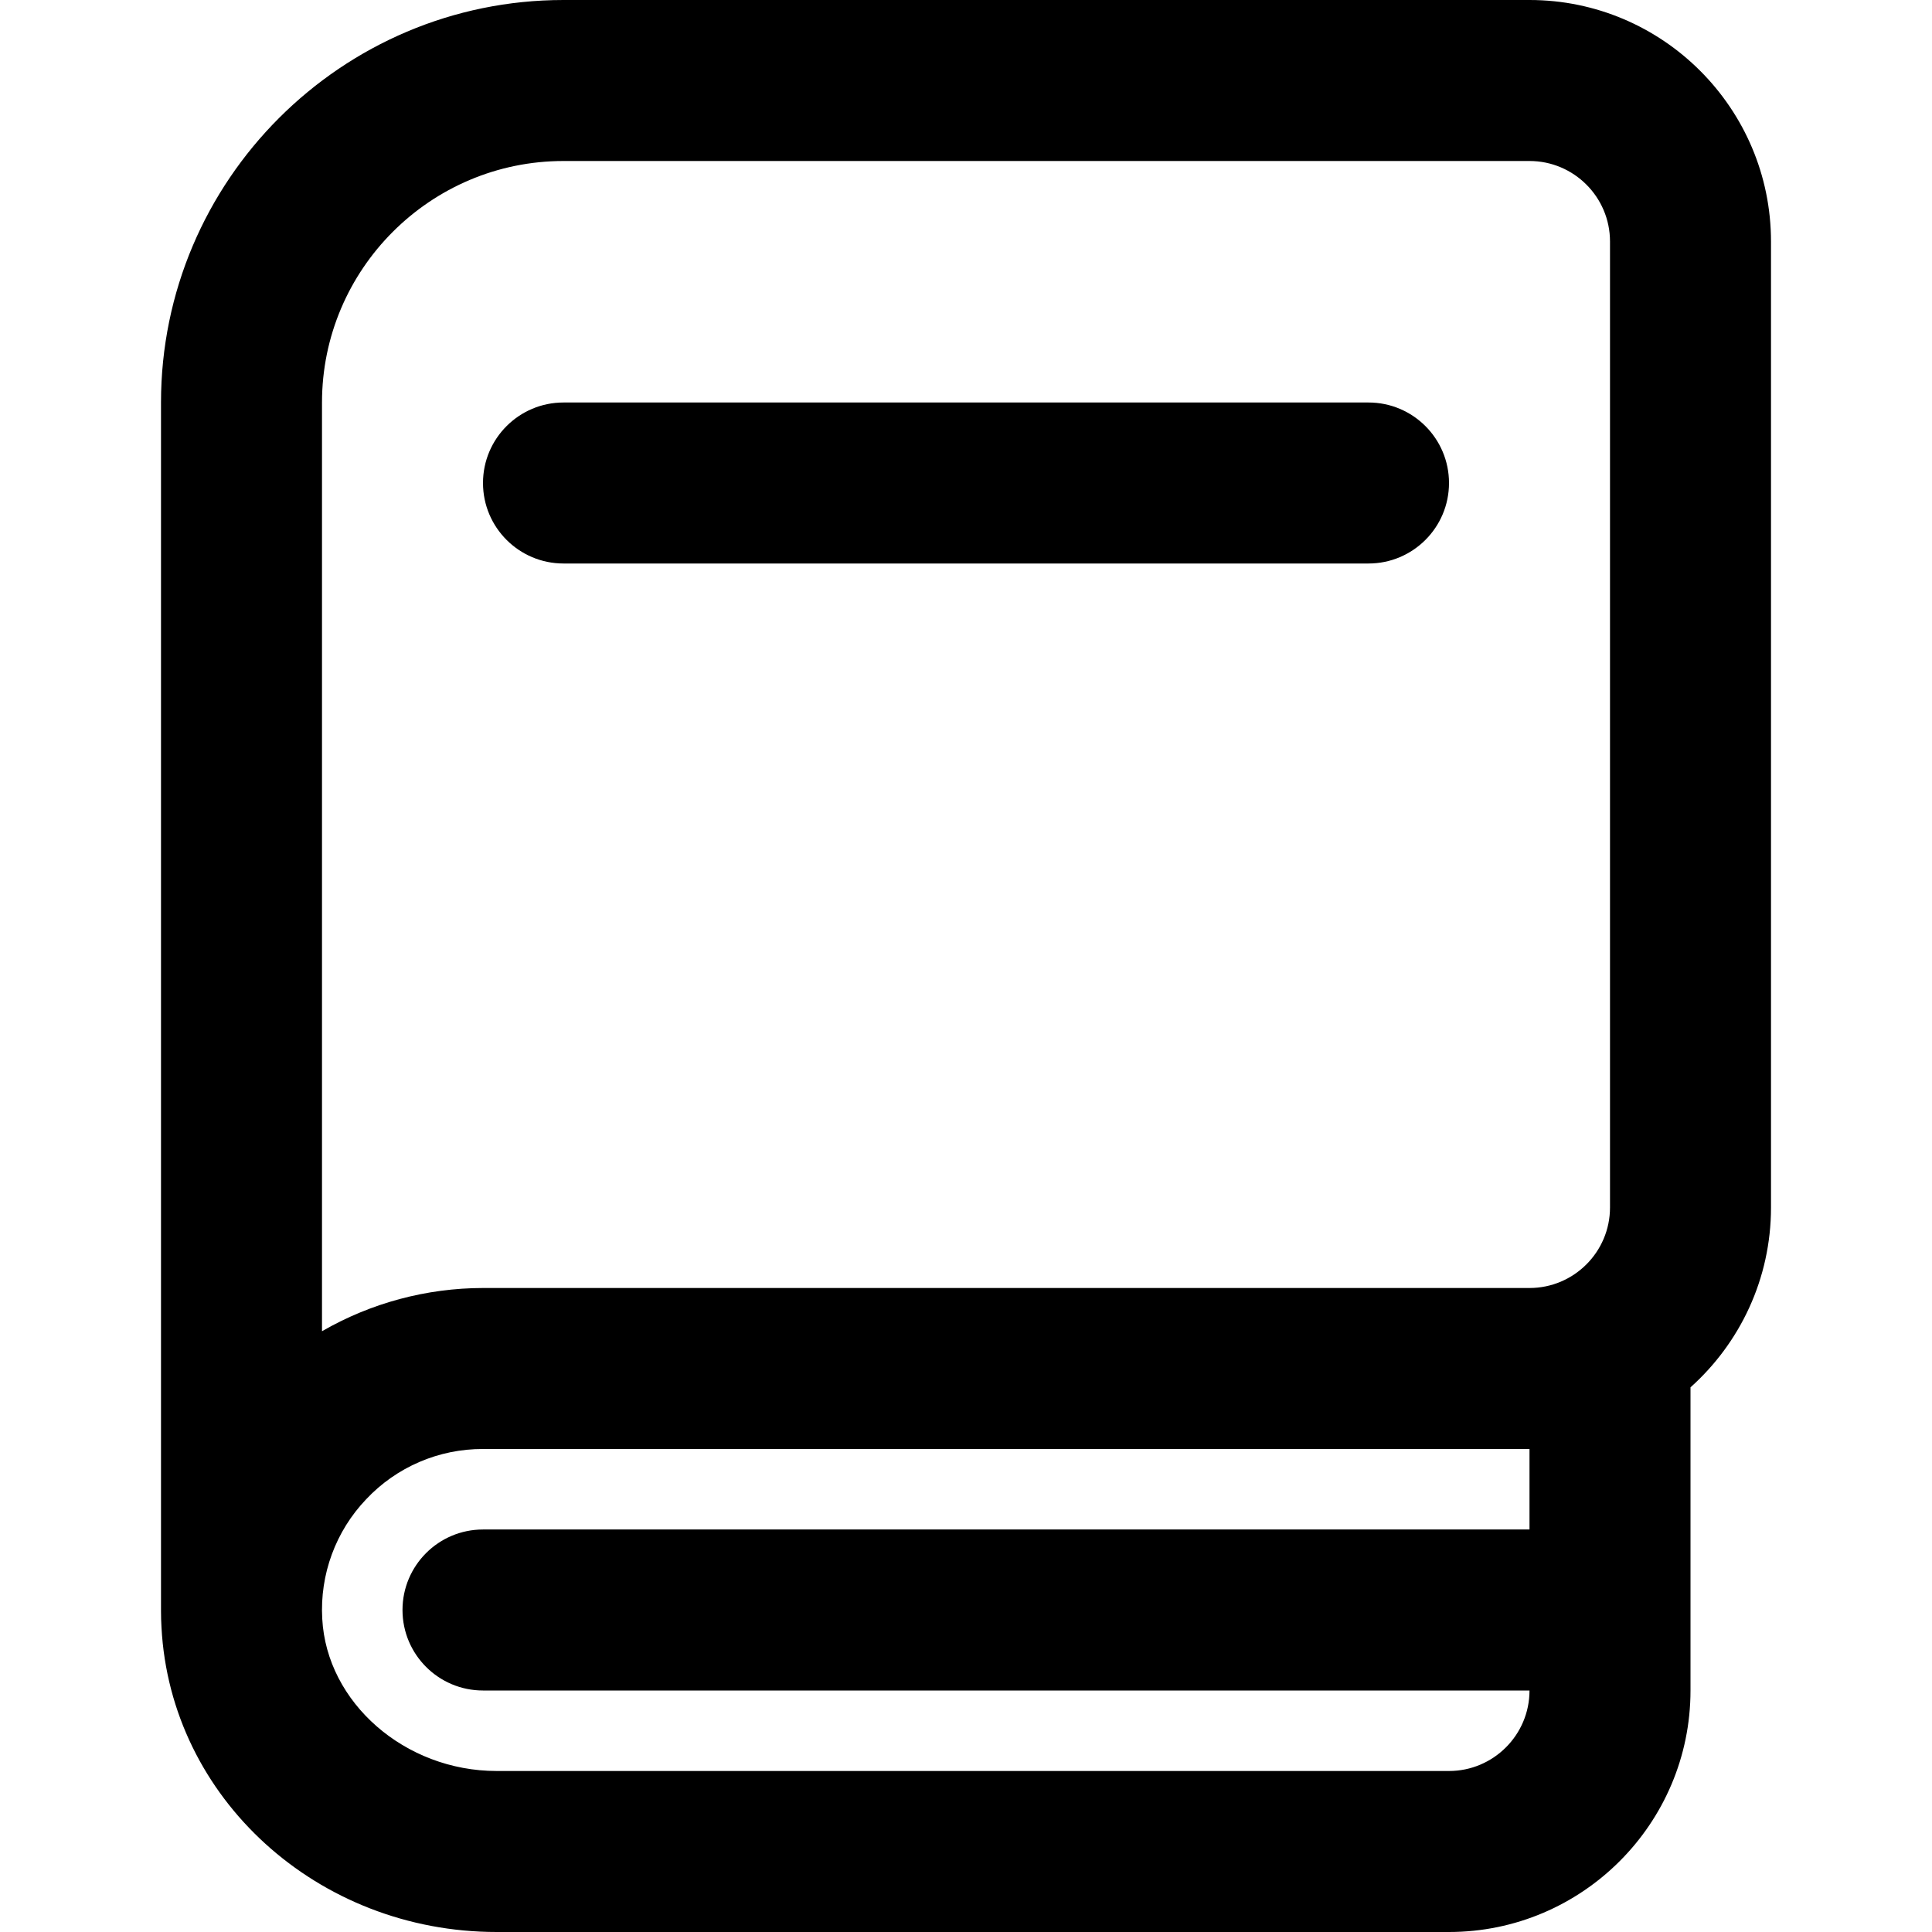
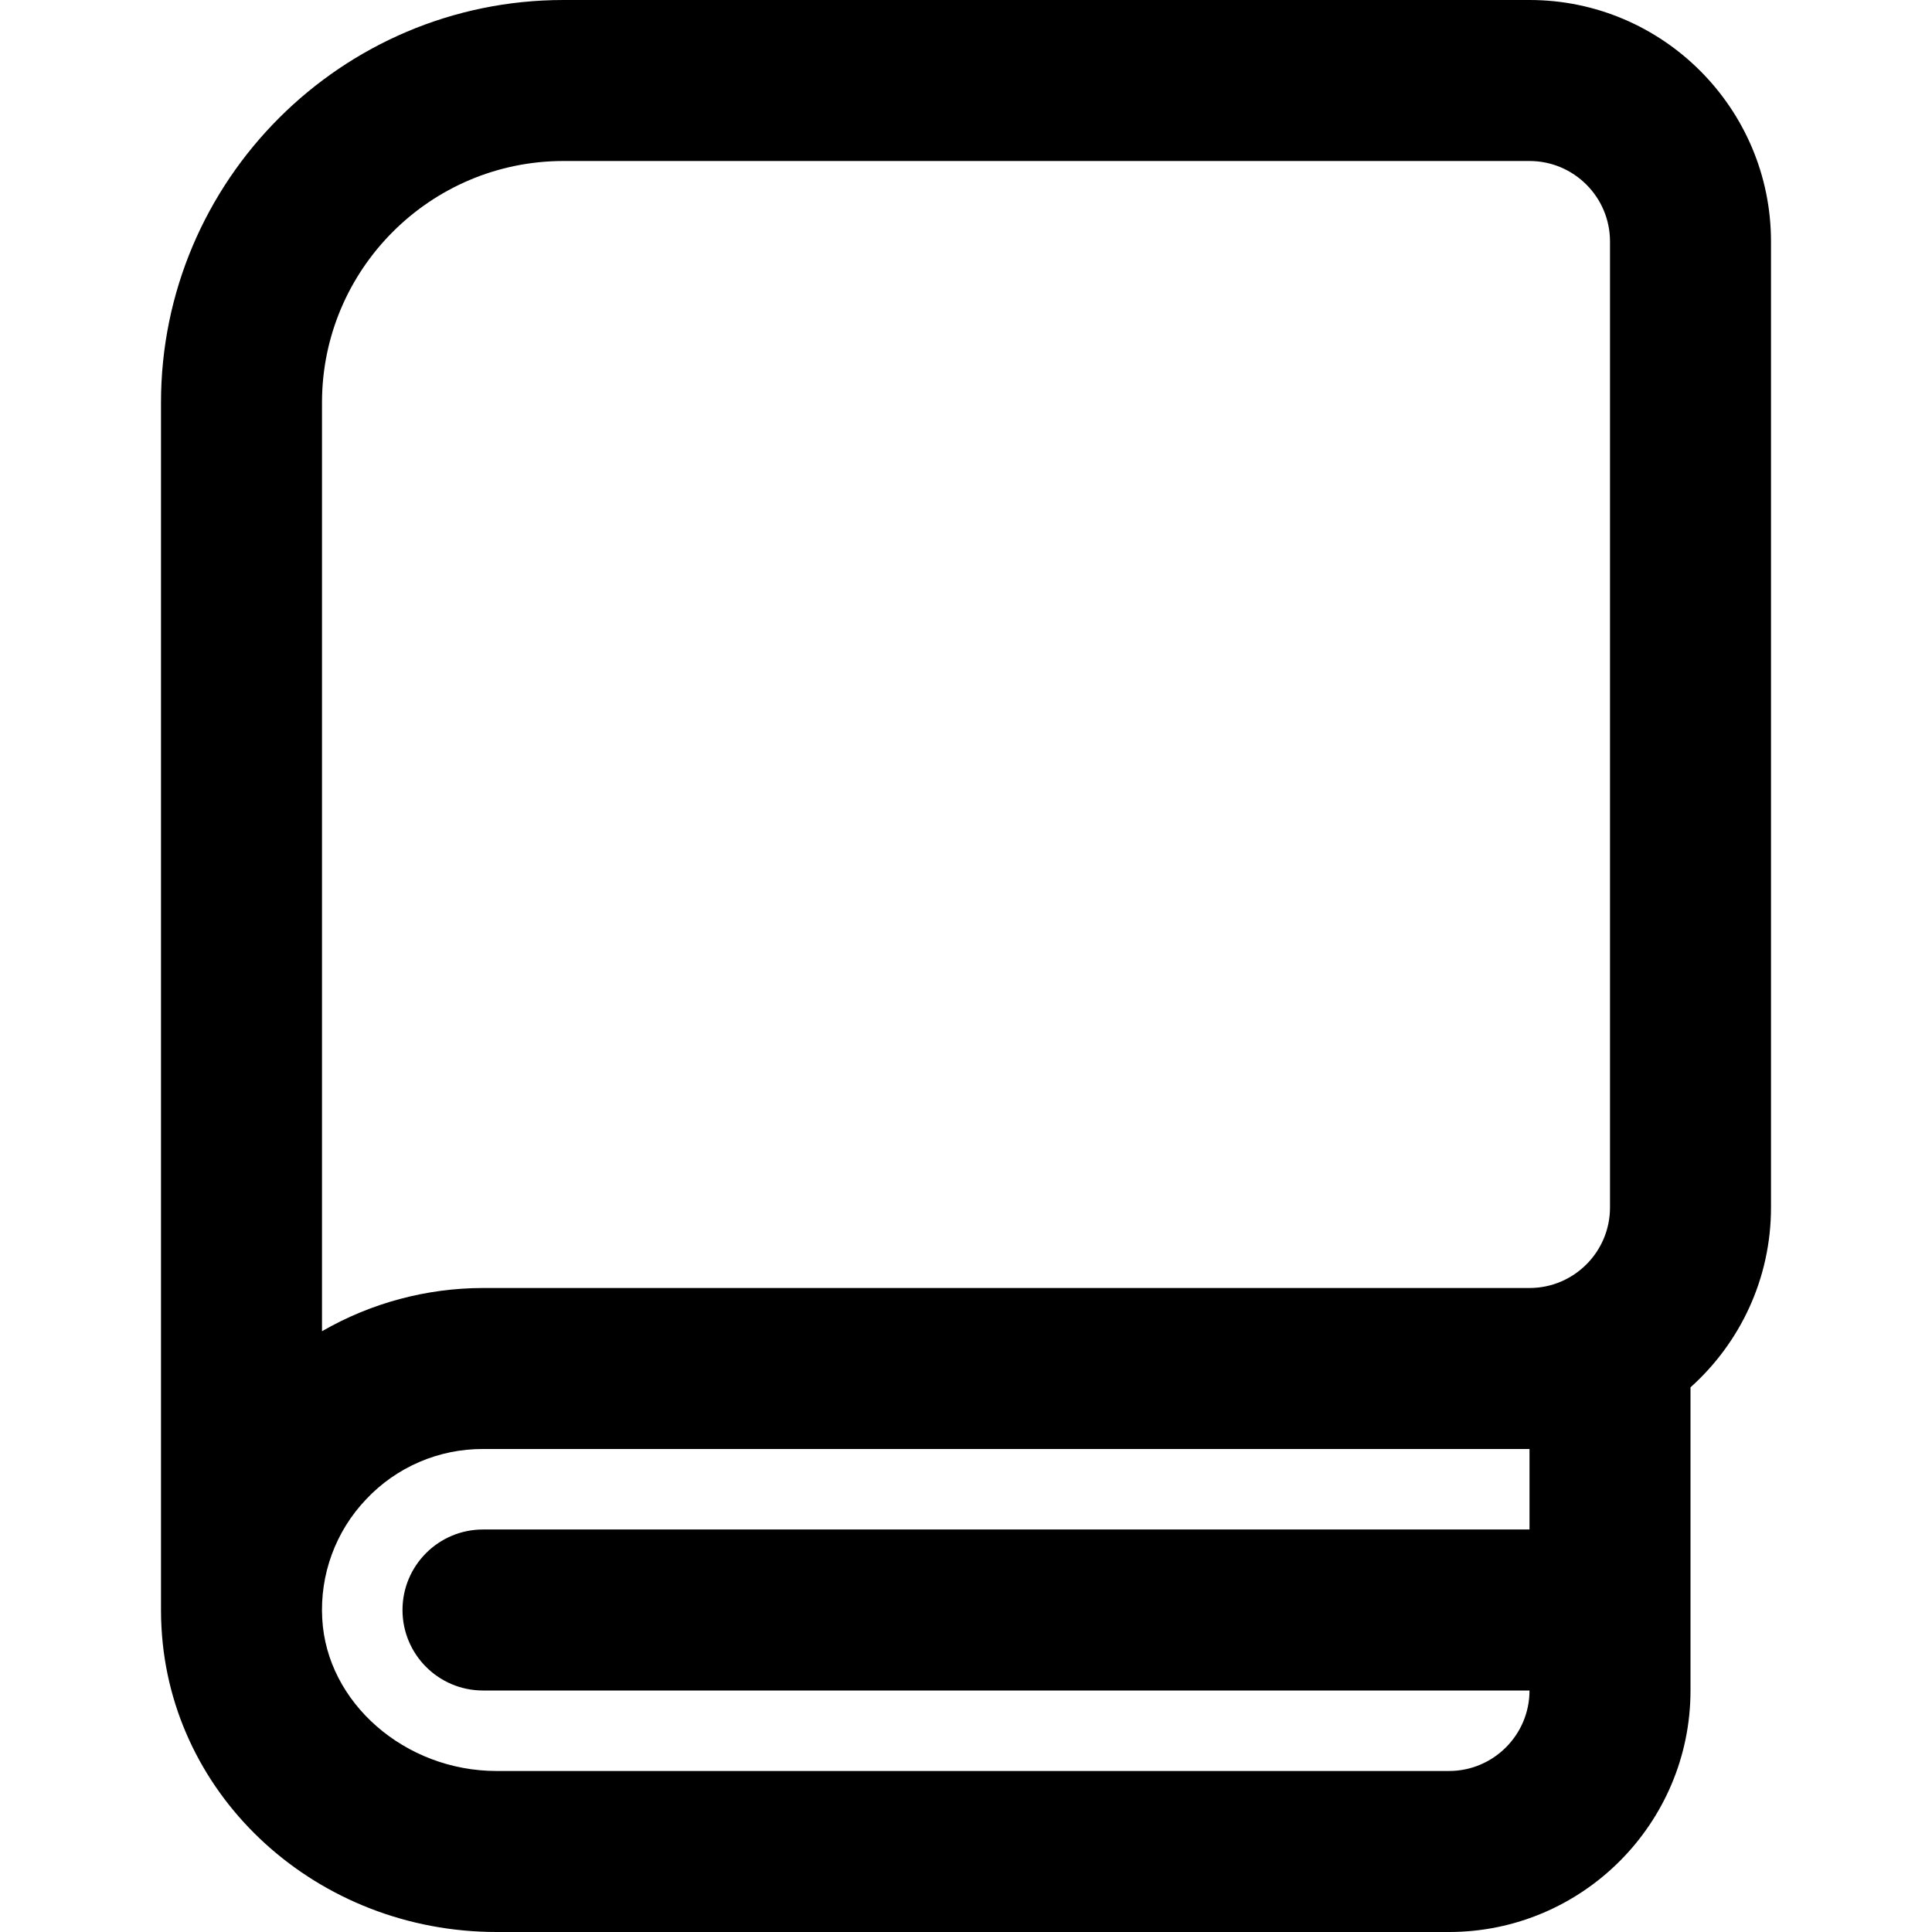
<svg xmlns="http://www.w3.org/2000/svg" width="24" height="24" fill="currentColor" class="wiw-icon wiw-book" viewBox="0 0 24 24">
  <g fill-rule="evenodd">
    <path d="M19,21h-13c-0.552,0 -1,-0.448 -1,-1c0,-0.552 0.448,-1 1,-1h13v-1h-13c-0.549,-0.002 -1.075,0.224 -1.451,0.624c-0.38,0.398 -0.577,0.935 -0.546,1.484c0.055,1.043 1.026,1.892 2.167,1.892h11.83c0.551,0 1,-0.448 1,-1zM4,16.537c0.608,-0.351 1.298,-0.536 2,-0.537h13c0.551,0 1,-0.448 1,-1v-12c0,-0.552 -0.449,-1 -1,-1h-12c-1.654,0 -3,1.346 -3,3zM22,3v12c0,0.887 -0.387,1.685 -1,2.234v3.766c0,1.654 -1.346,3 -3,3h-11.83c-2.224,0 -4.053,-1.663 -4.164,-3.786c-0.004,-0.067 -0.006,-0.135 -0.006,-0.202v-15.012c0,-2.757 2.243,-5 5,-5h12c1.654,0 3,1.346 3,3z" />
-     <path d="M7,7c-0.552,0 -1,-0.448 -1,-1c0,-0.552 0.448,-1 1,-1h10c0.552,0 1,0.448 1,1c0,0.552 -0.448,1 -1,1h-10" />
  </g>
</svg>